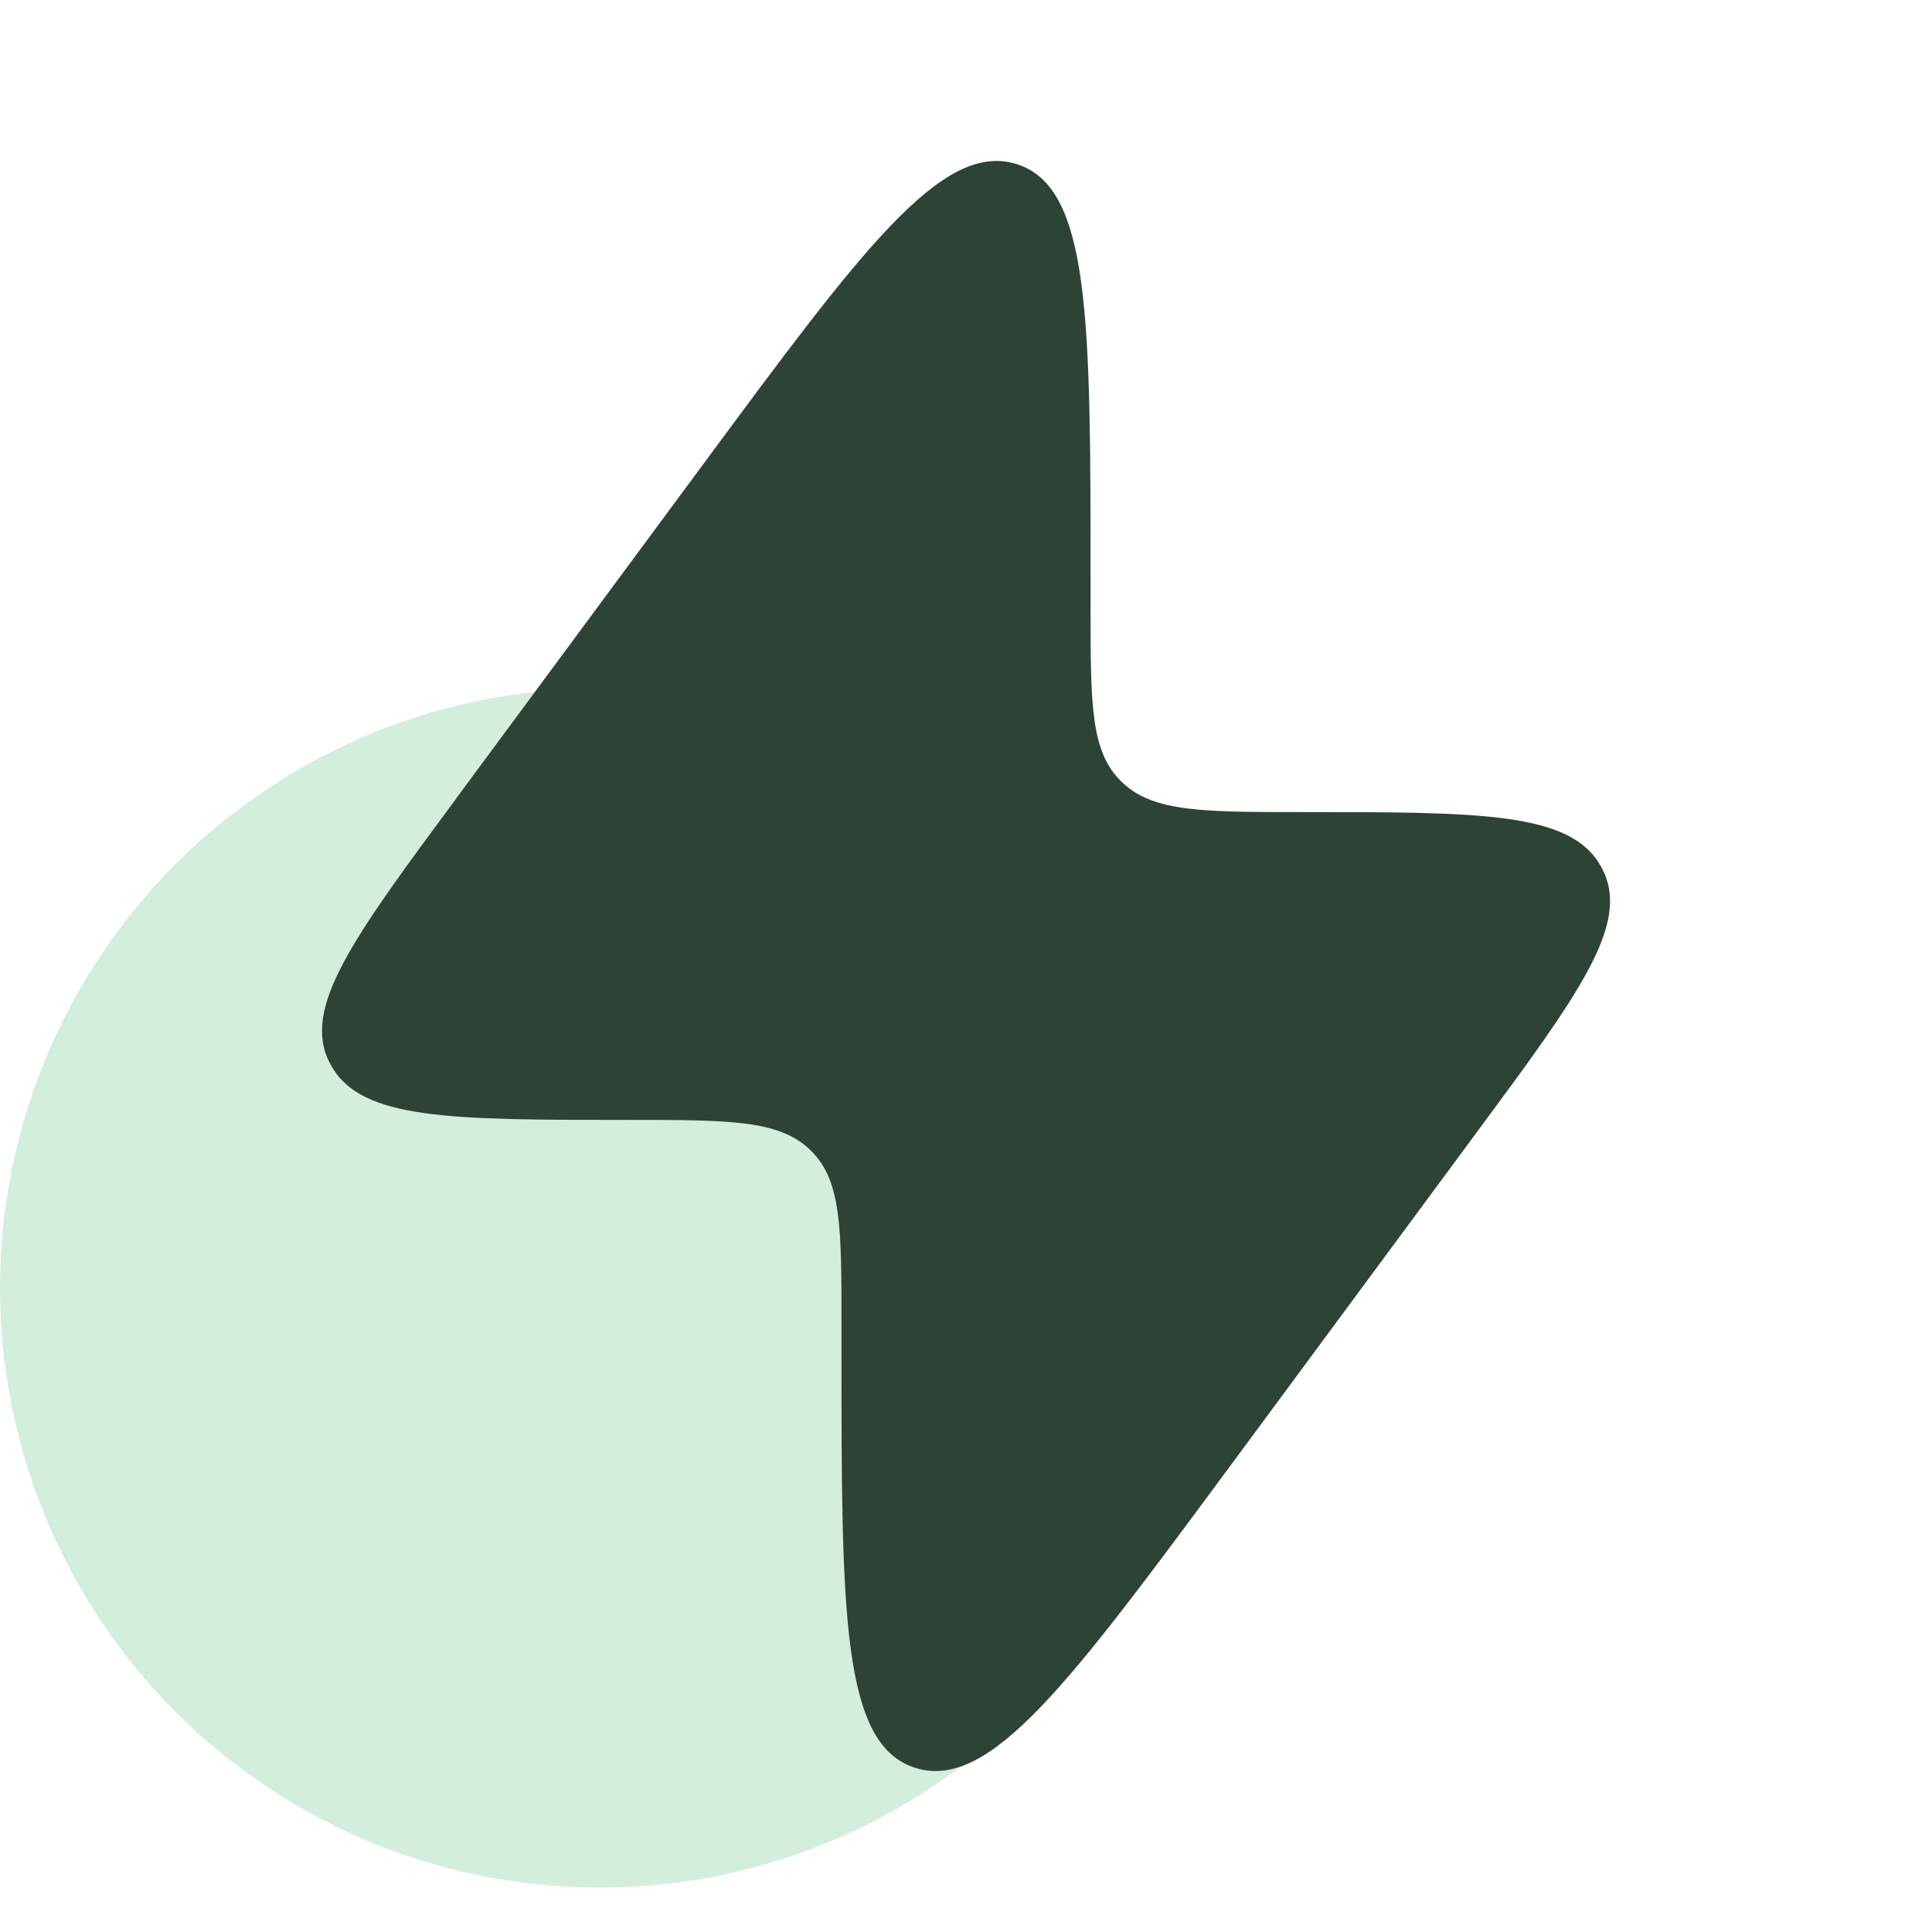
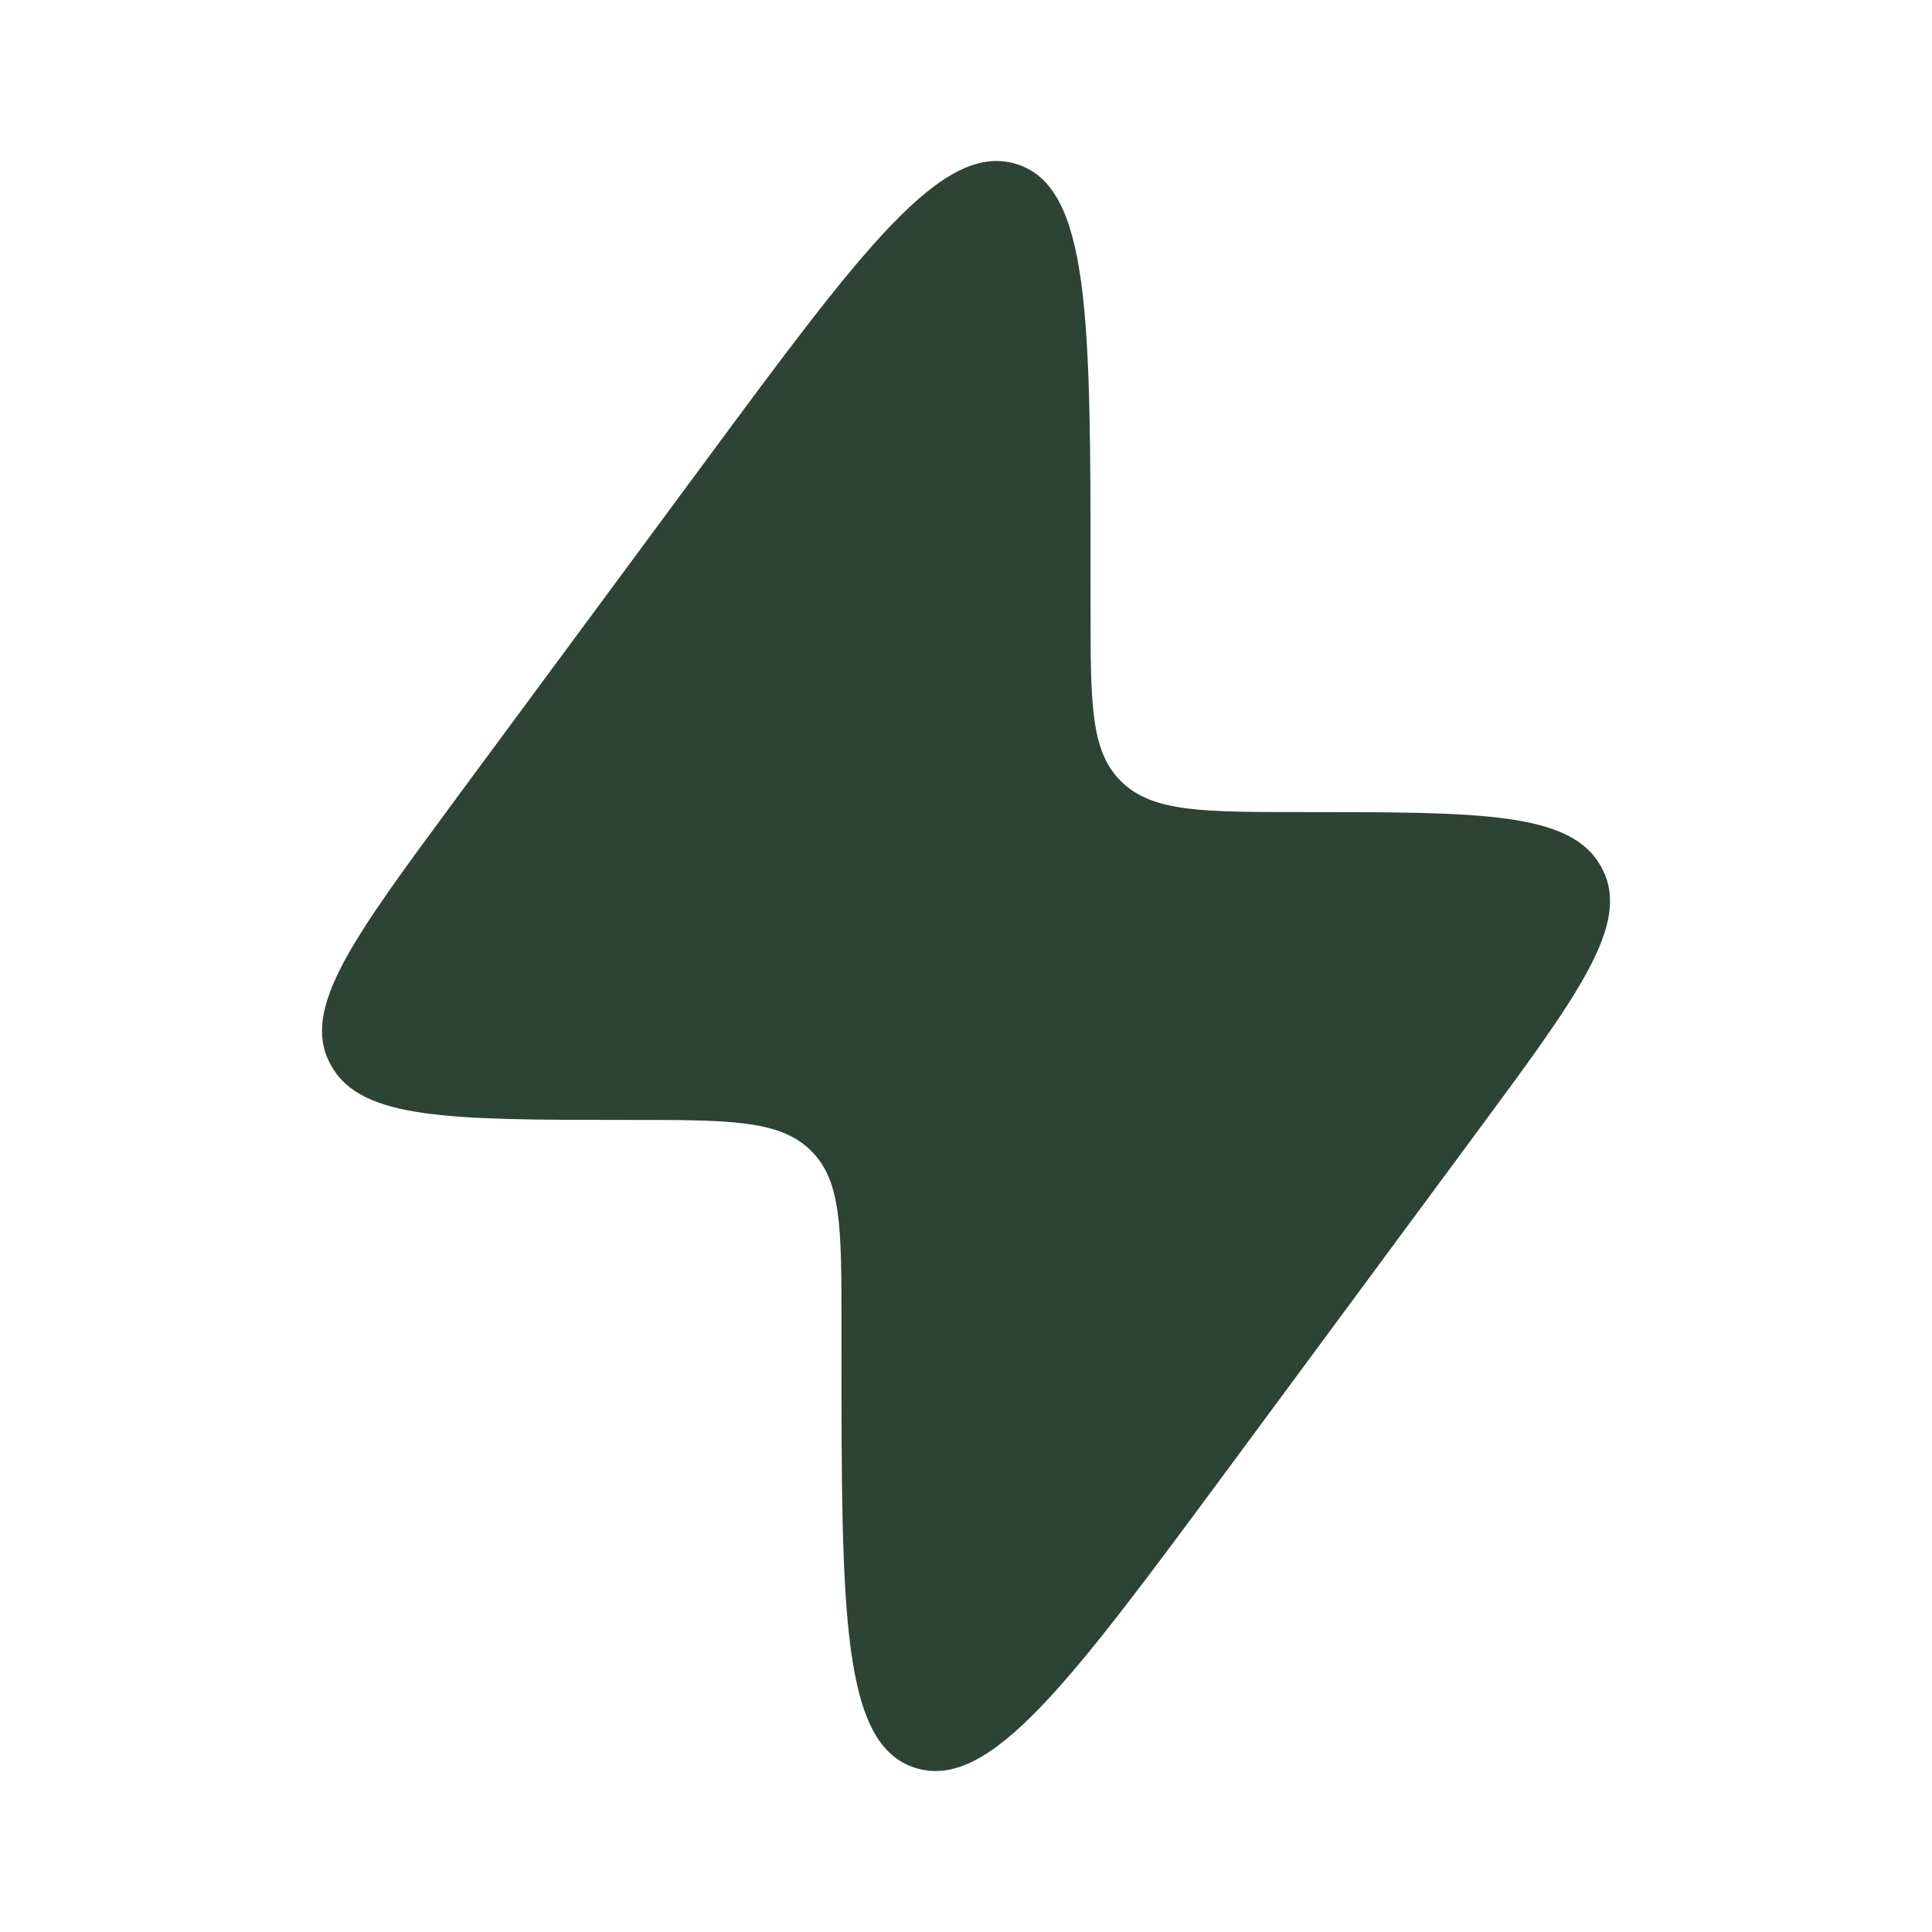
<svg xmlns="http://www.w3.org/2000/svg" width="87" height="87" viewBox="0 0 87 87" fill="none">
-   <circle cx="27" cy="58" r="27" fill="#D4EEDE" />
  <path d="M20.555 35.938L31.655 20.92C38.829 11.212 42.417 6.358 45.763 7.384C49.109 8.41 49.109 14.362 49.109 26.27V27.394C49.109 31.69 49.109 33.836 50.483 35.181L50.556 35.253C51.958 36.569 54.191 36.569 58.661 36.569C66.709 36.569 70.729 36.569 72.088 39.008L72.153 39.132C73.436 41.608 71.106 44.761 66.448 51.058L55.348 66.08C48.17 75.788 44.585 80.642 41.239 79.616C37.893 78.59 37.893 72.638 37.893 60.73V59.606C37.893 55.31 37.893 53.164 36.52 51.819L36.447 51.747C35.044 50.431 32.811 50.431 28.341 50.431C20.294 50.431 16.274 50.431 14.918 47.991L14.849 47.868C13.566 45.392 15.897 42.242 20.555 35.942" fill="#2C4336" />
</svg>